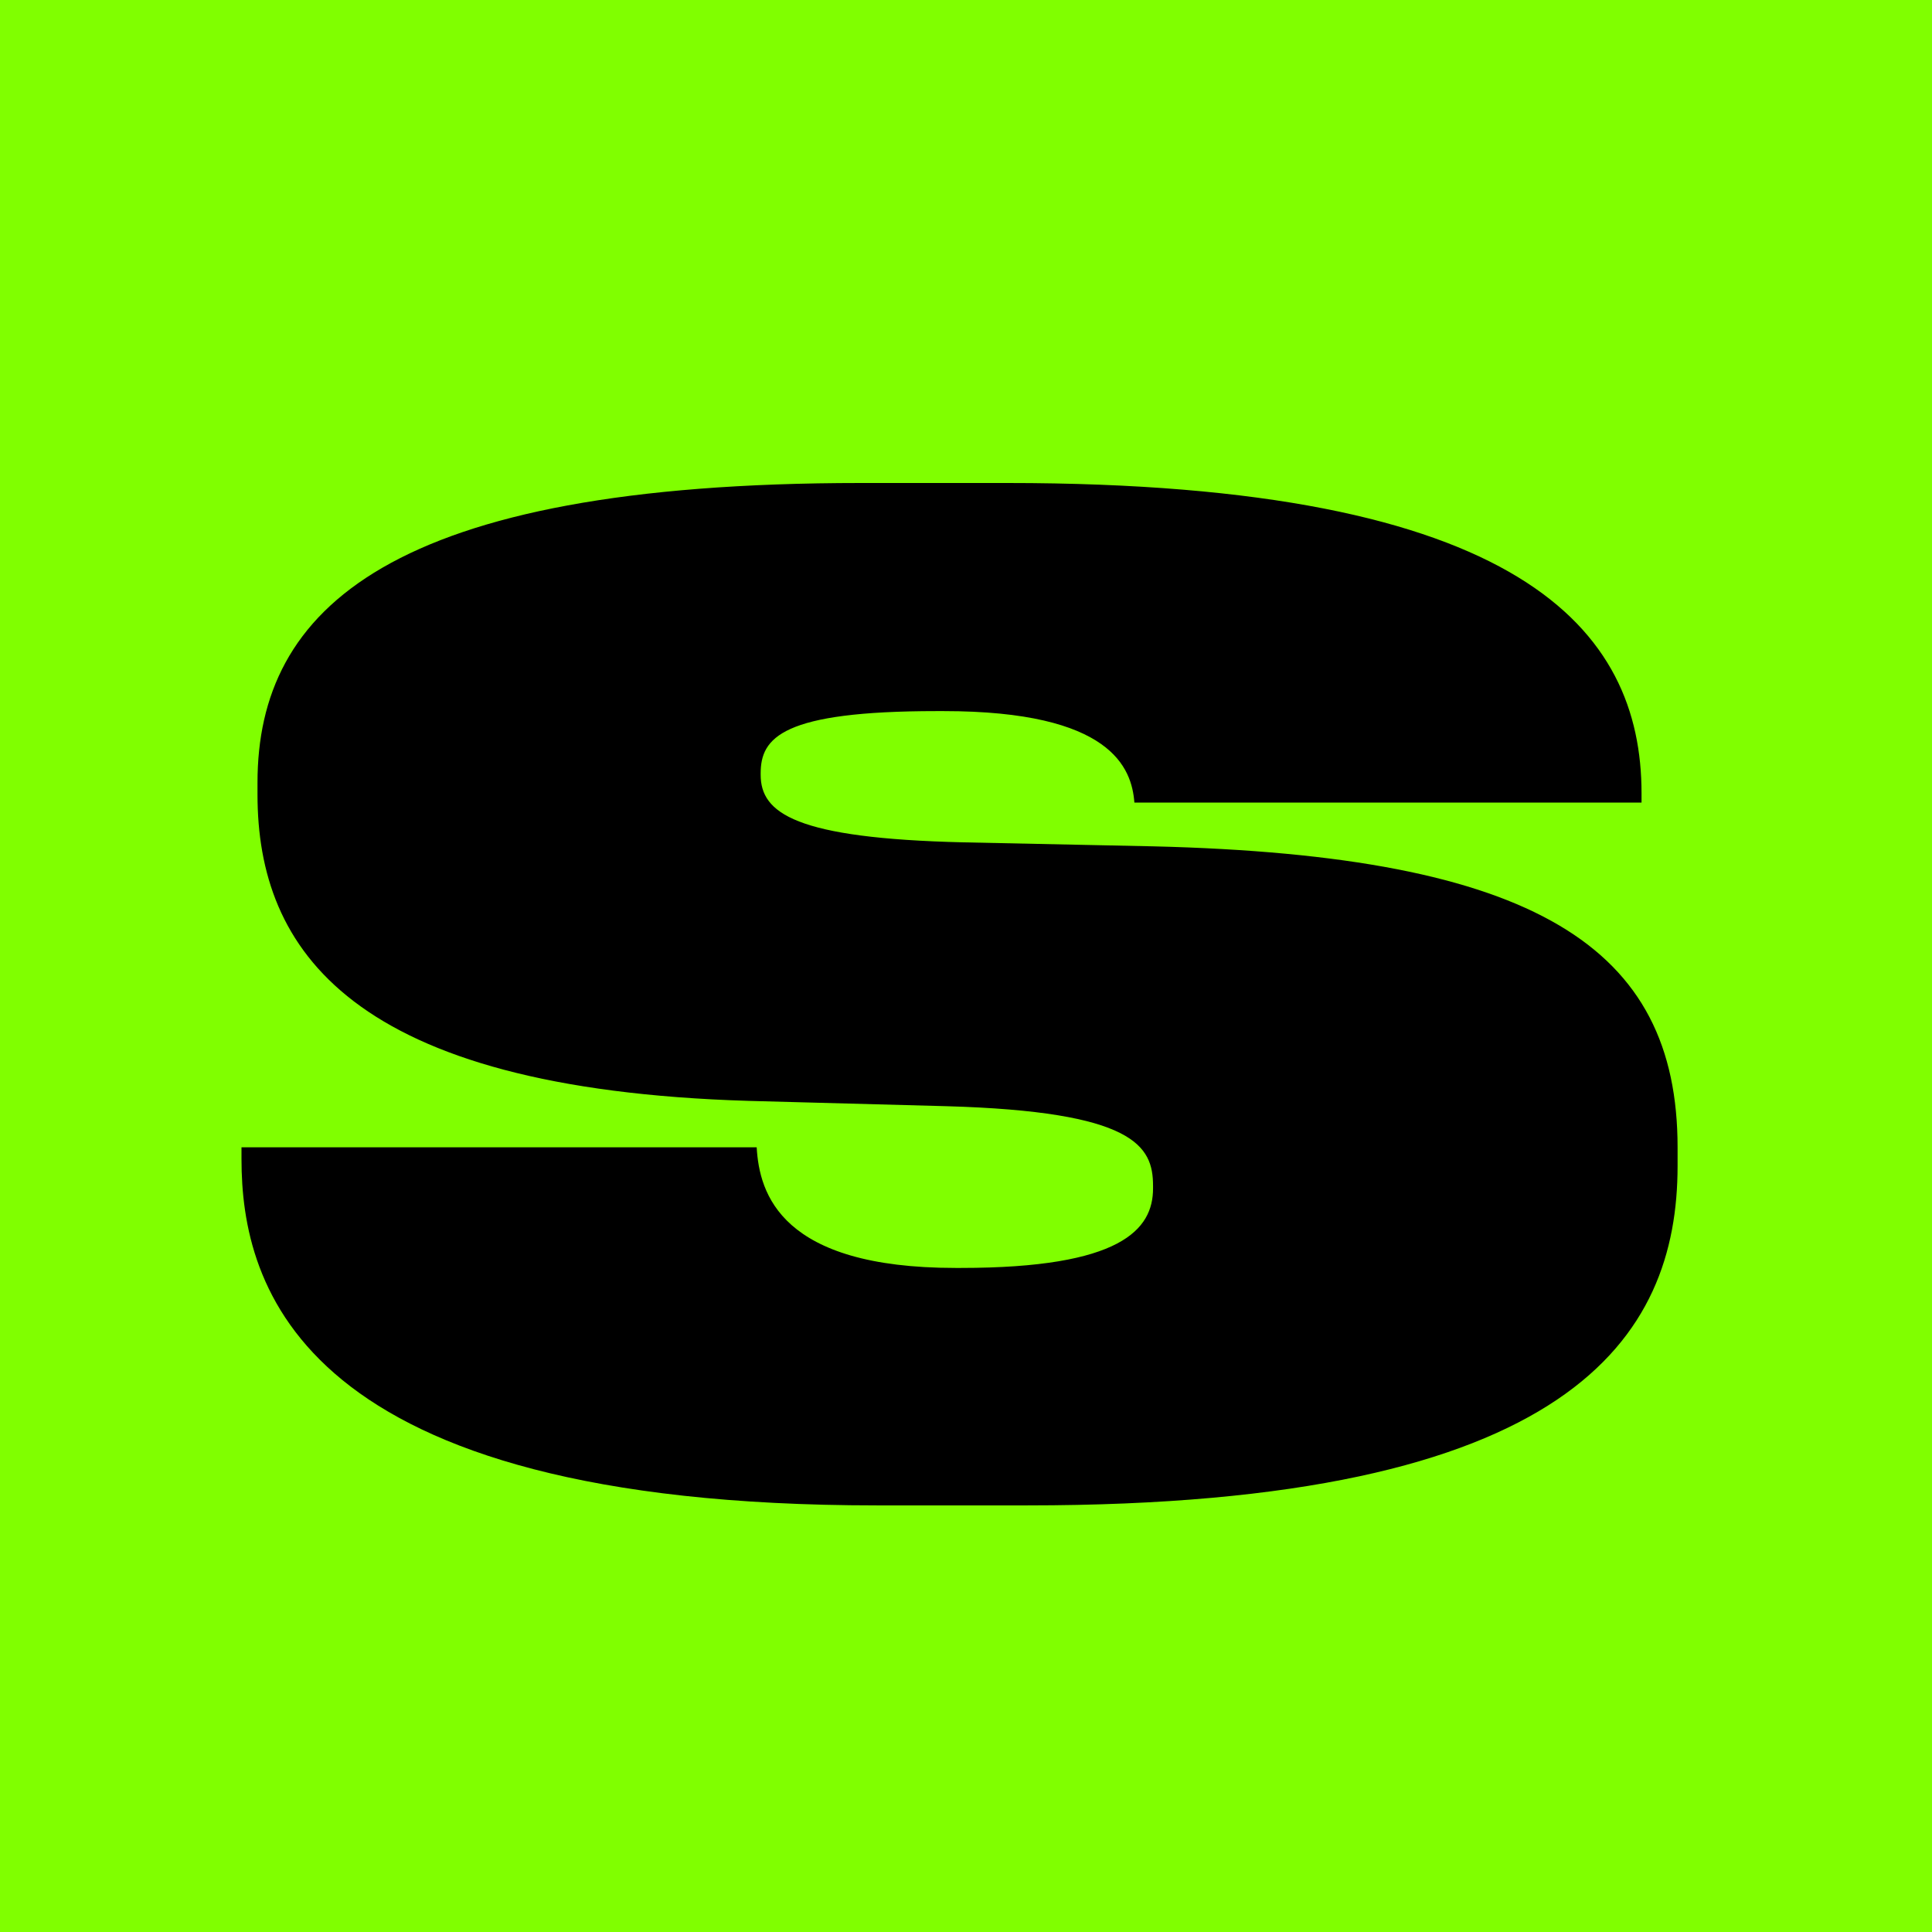
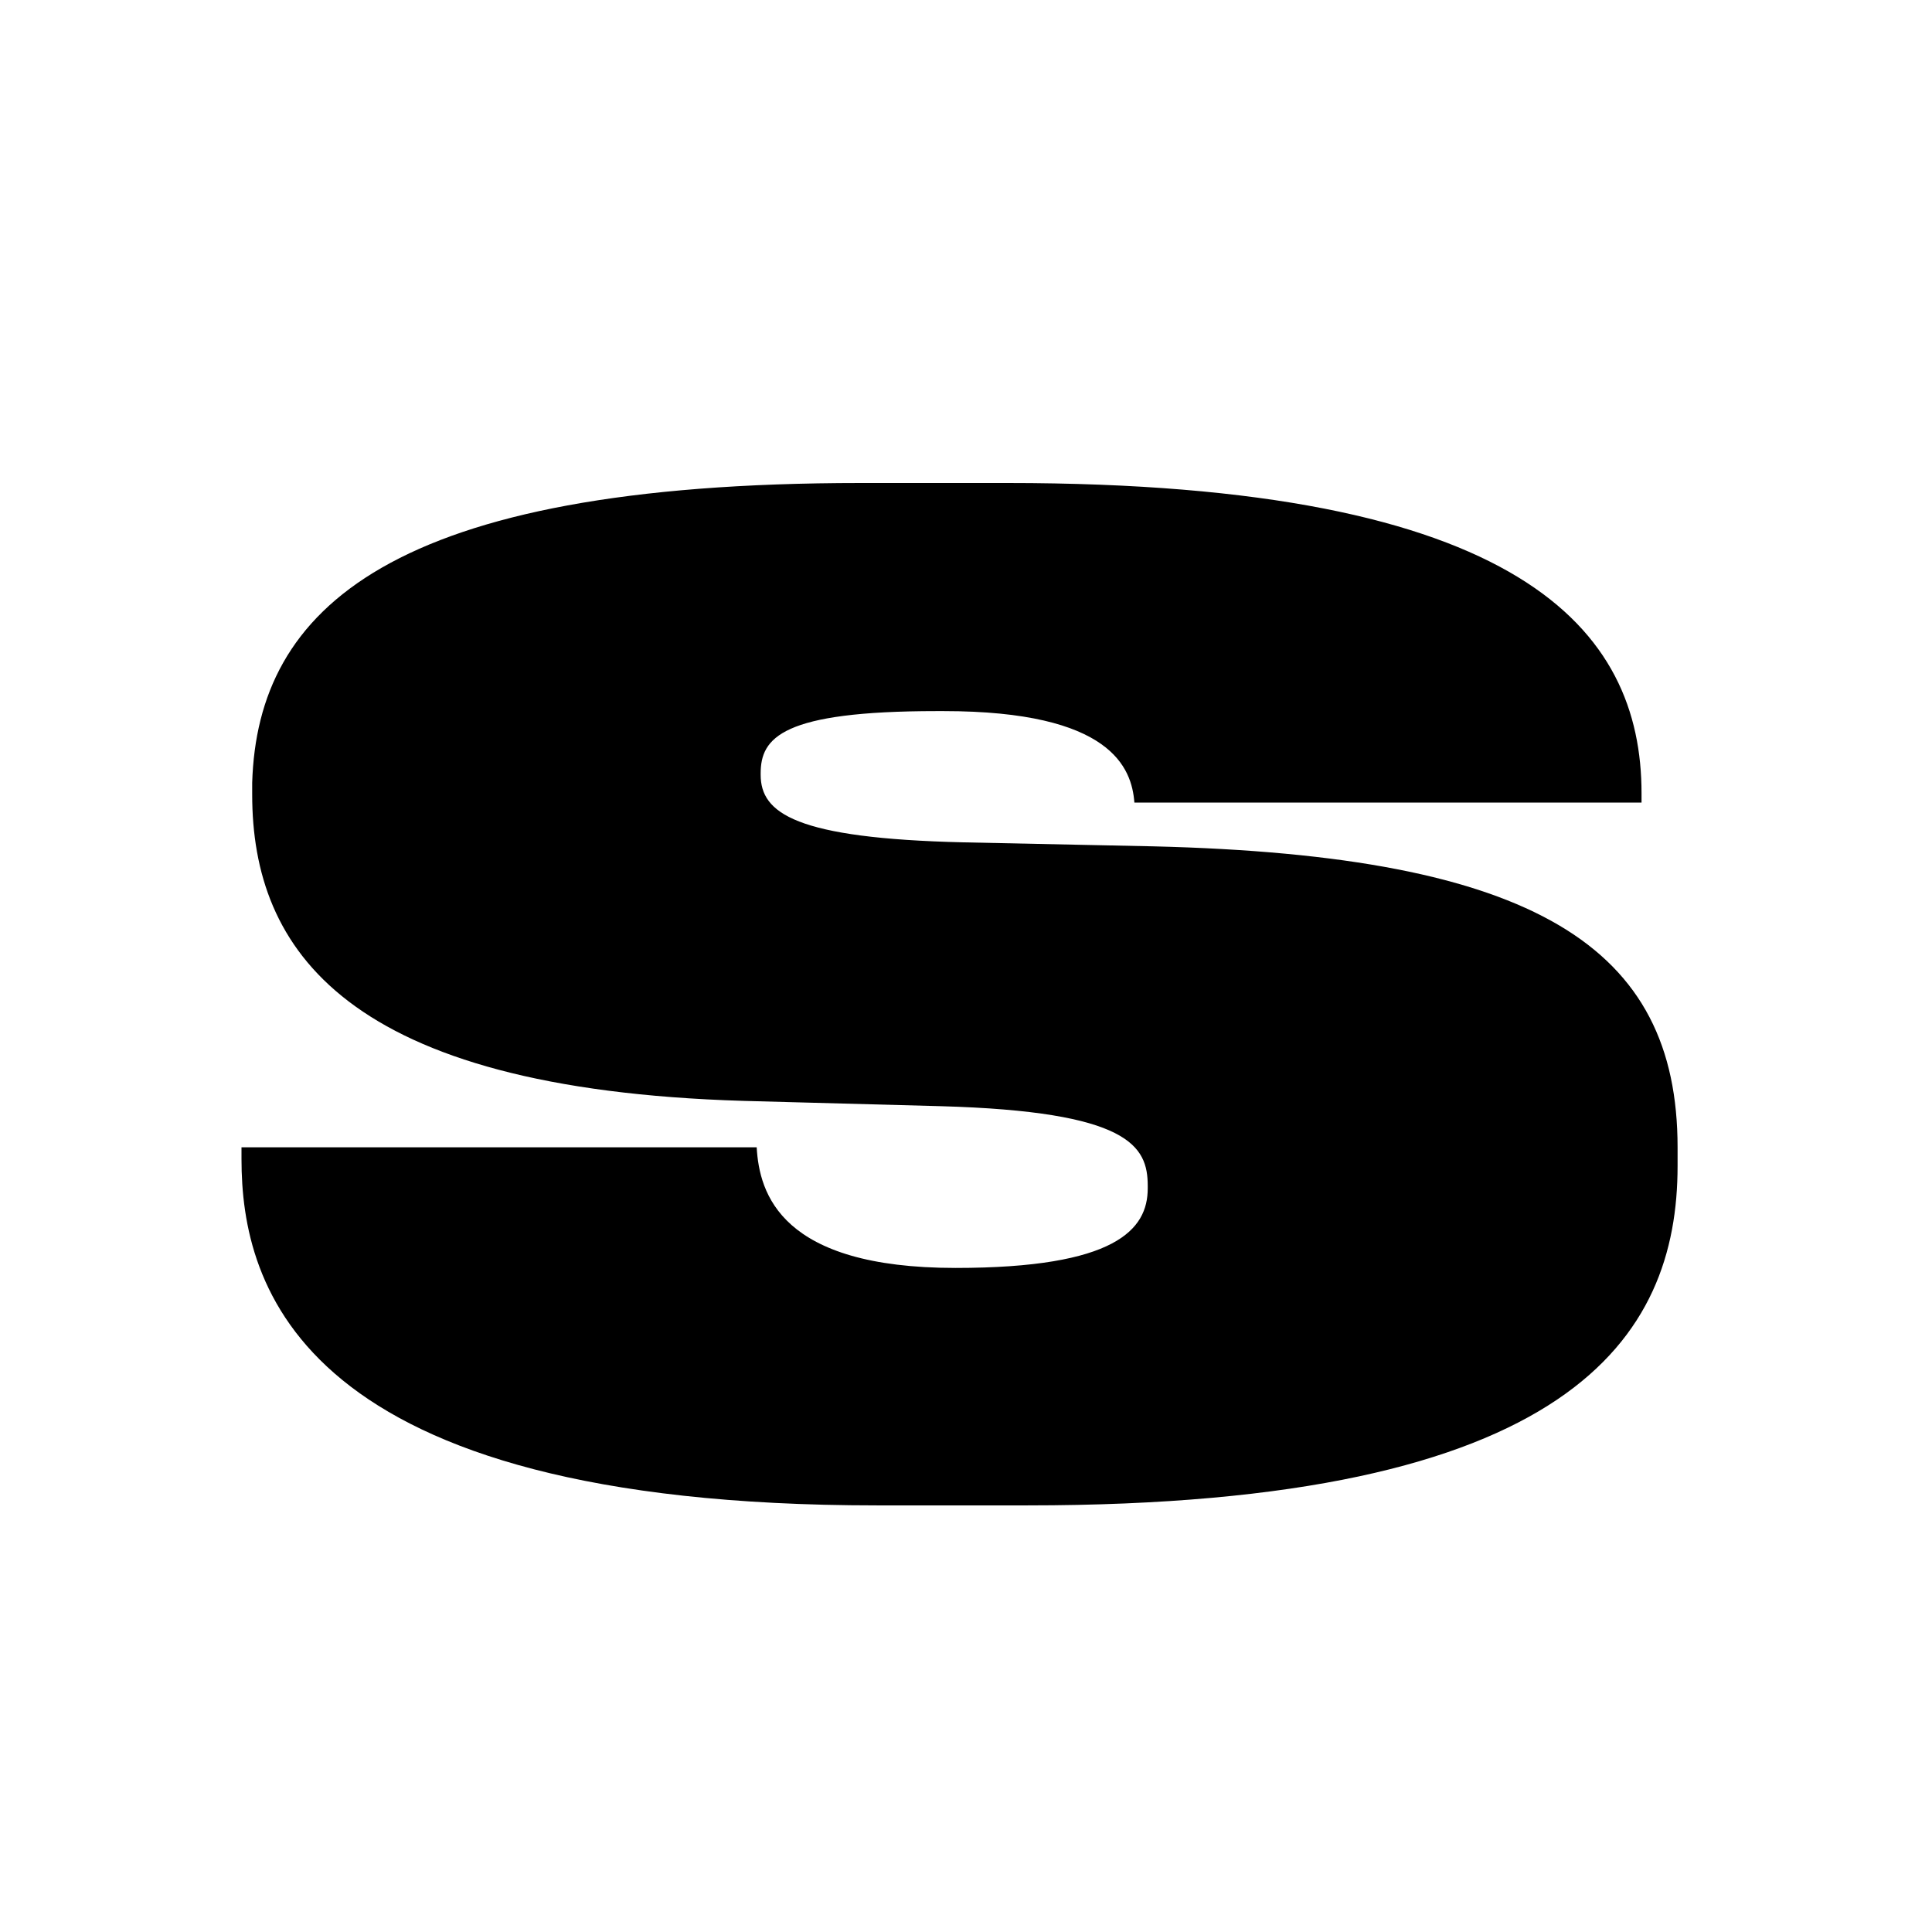
<svg xmlns="http://www.w3.org/2000/svg" viewBox="0 0 32 32" fill="none">
-   <path fill="#80FF00" d="M0 0h32v32H0z" />
-   <path d="M14.523 24.934C4.95 24.934 4 21.31 4 19.2v-.197h8.533c.044.768.398 1.998 3.294 1.998h.088c2.653 0 3.183-.636 3.183-1.317v-.044c0-.66-.31-1.23-3.426-1.318l-3.272-.088c-6.587-.198-8.135-2.504-8.135-5.074v-.197C4.265 10.086 6.454 8 14.257 8h2.432c8.533 0 10.5 2.438 10.5 5.14v.153h-8.4c-.044-.57-.376-1.515-3.161-1.515h-.11c-2.565 0-2.919.439-2.919 1.032v.022c0 .637.575 1.054 3.36 1.12l3.14.066c6.344.154 8.687 1.67 8.687 4.986v.307c0 2.834-1.746 5.623-10.766 5.623h-2.497Z" fill="#000" />
+   <path d="M14.523 24.934C4.95 24.934 4 21.31 4 19.2v-.197h8.533c.044.768.398 1.998 3.294 1.998c2.653 0 3.183-.636 3.183-1.317v-.044c0-.66-.31-1.23-3.426-1.318l-3.272-.088c-6.587-.198-8.135-2.504-8.135-5.074v-.197C4.265 10.086 6.454 8 14.257 8h2.432c8.533 0 10.5 2.438 10.5 5.14v.153h-8.4c-.044-.57-.376-1.515-3.161-1.515h-.11c-2.565 0-2.919.439-2.919 1.032v.022c0 .637.575 1.054 3.36 1.12l3.14.066c6.344.154 8.687 1.67 8.687 4.986v.307c0 2.834-1.746 5.623-10.766 5.623h-2.497Z" fill="#000" />
</svg>